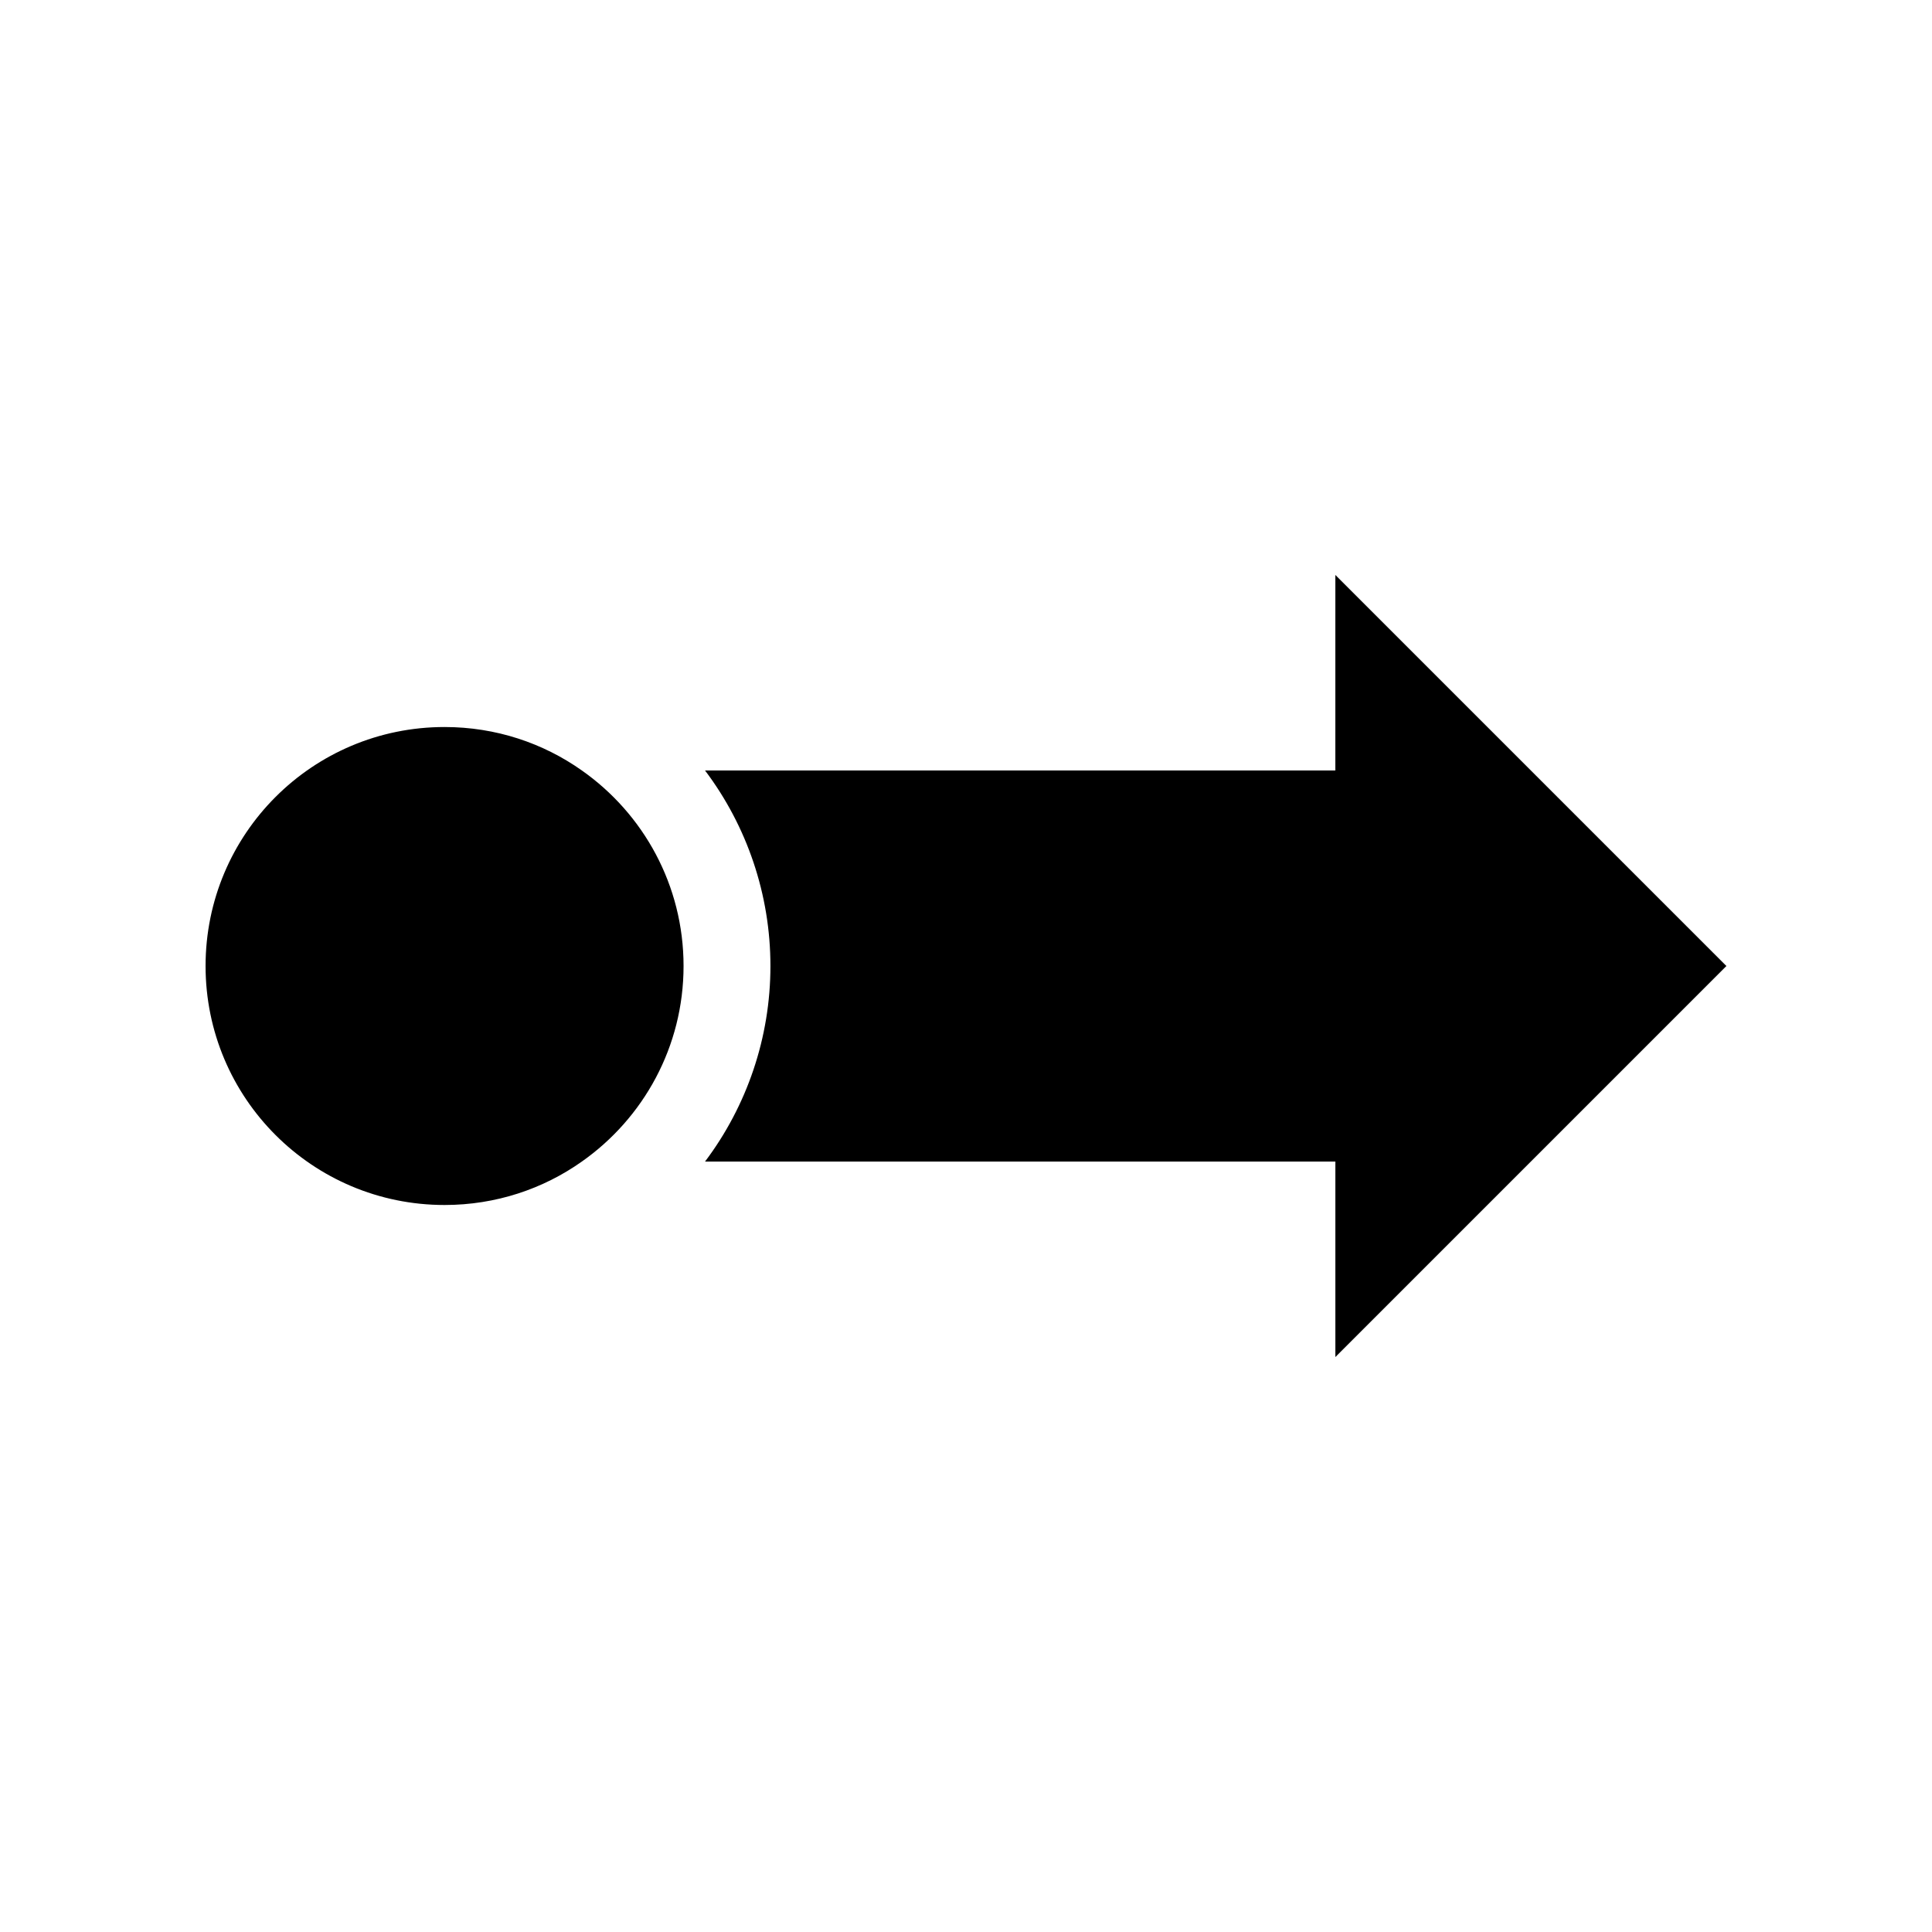
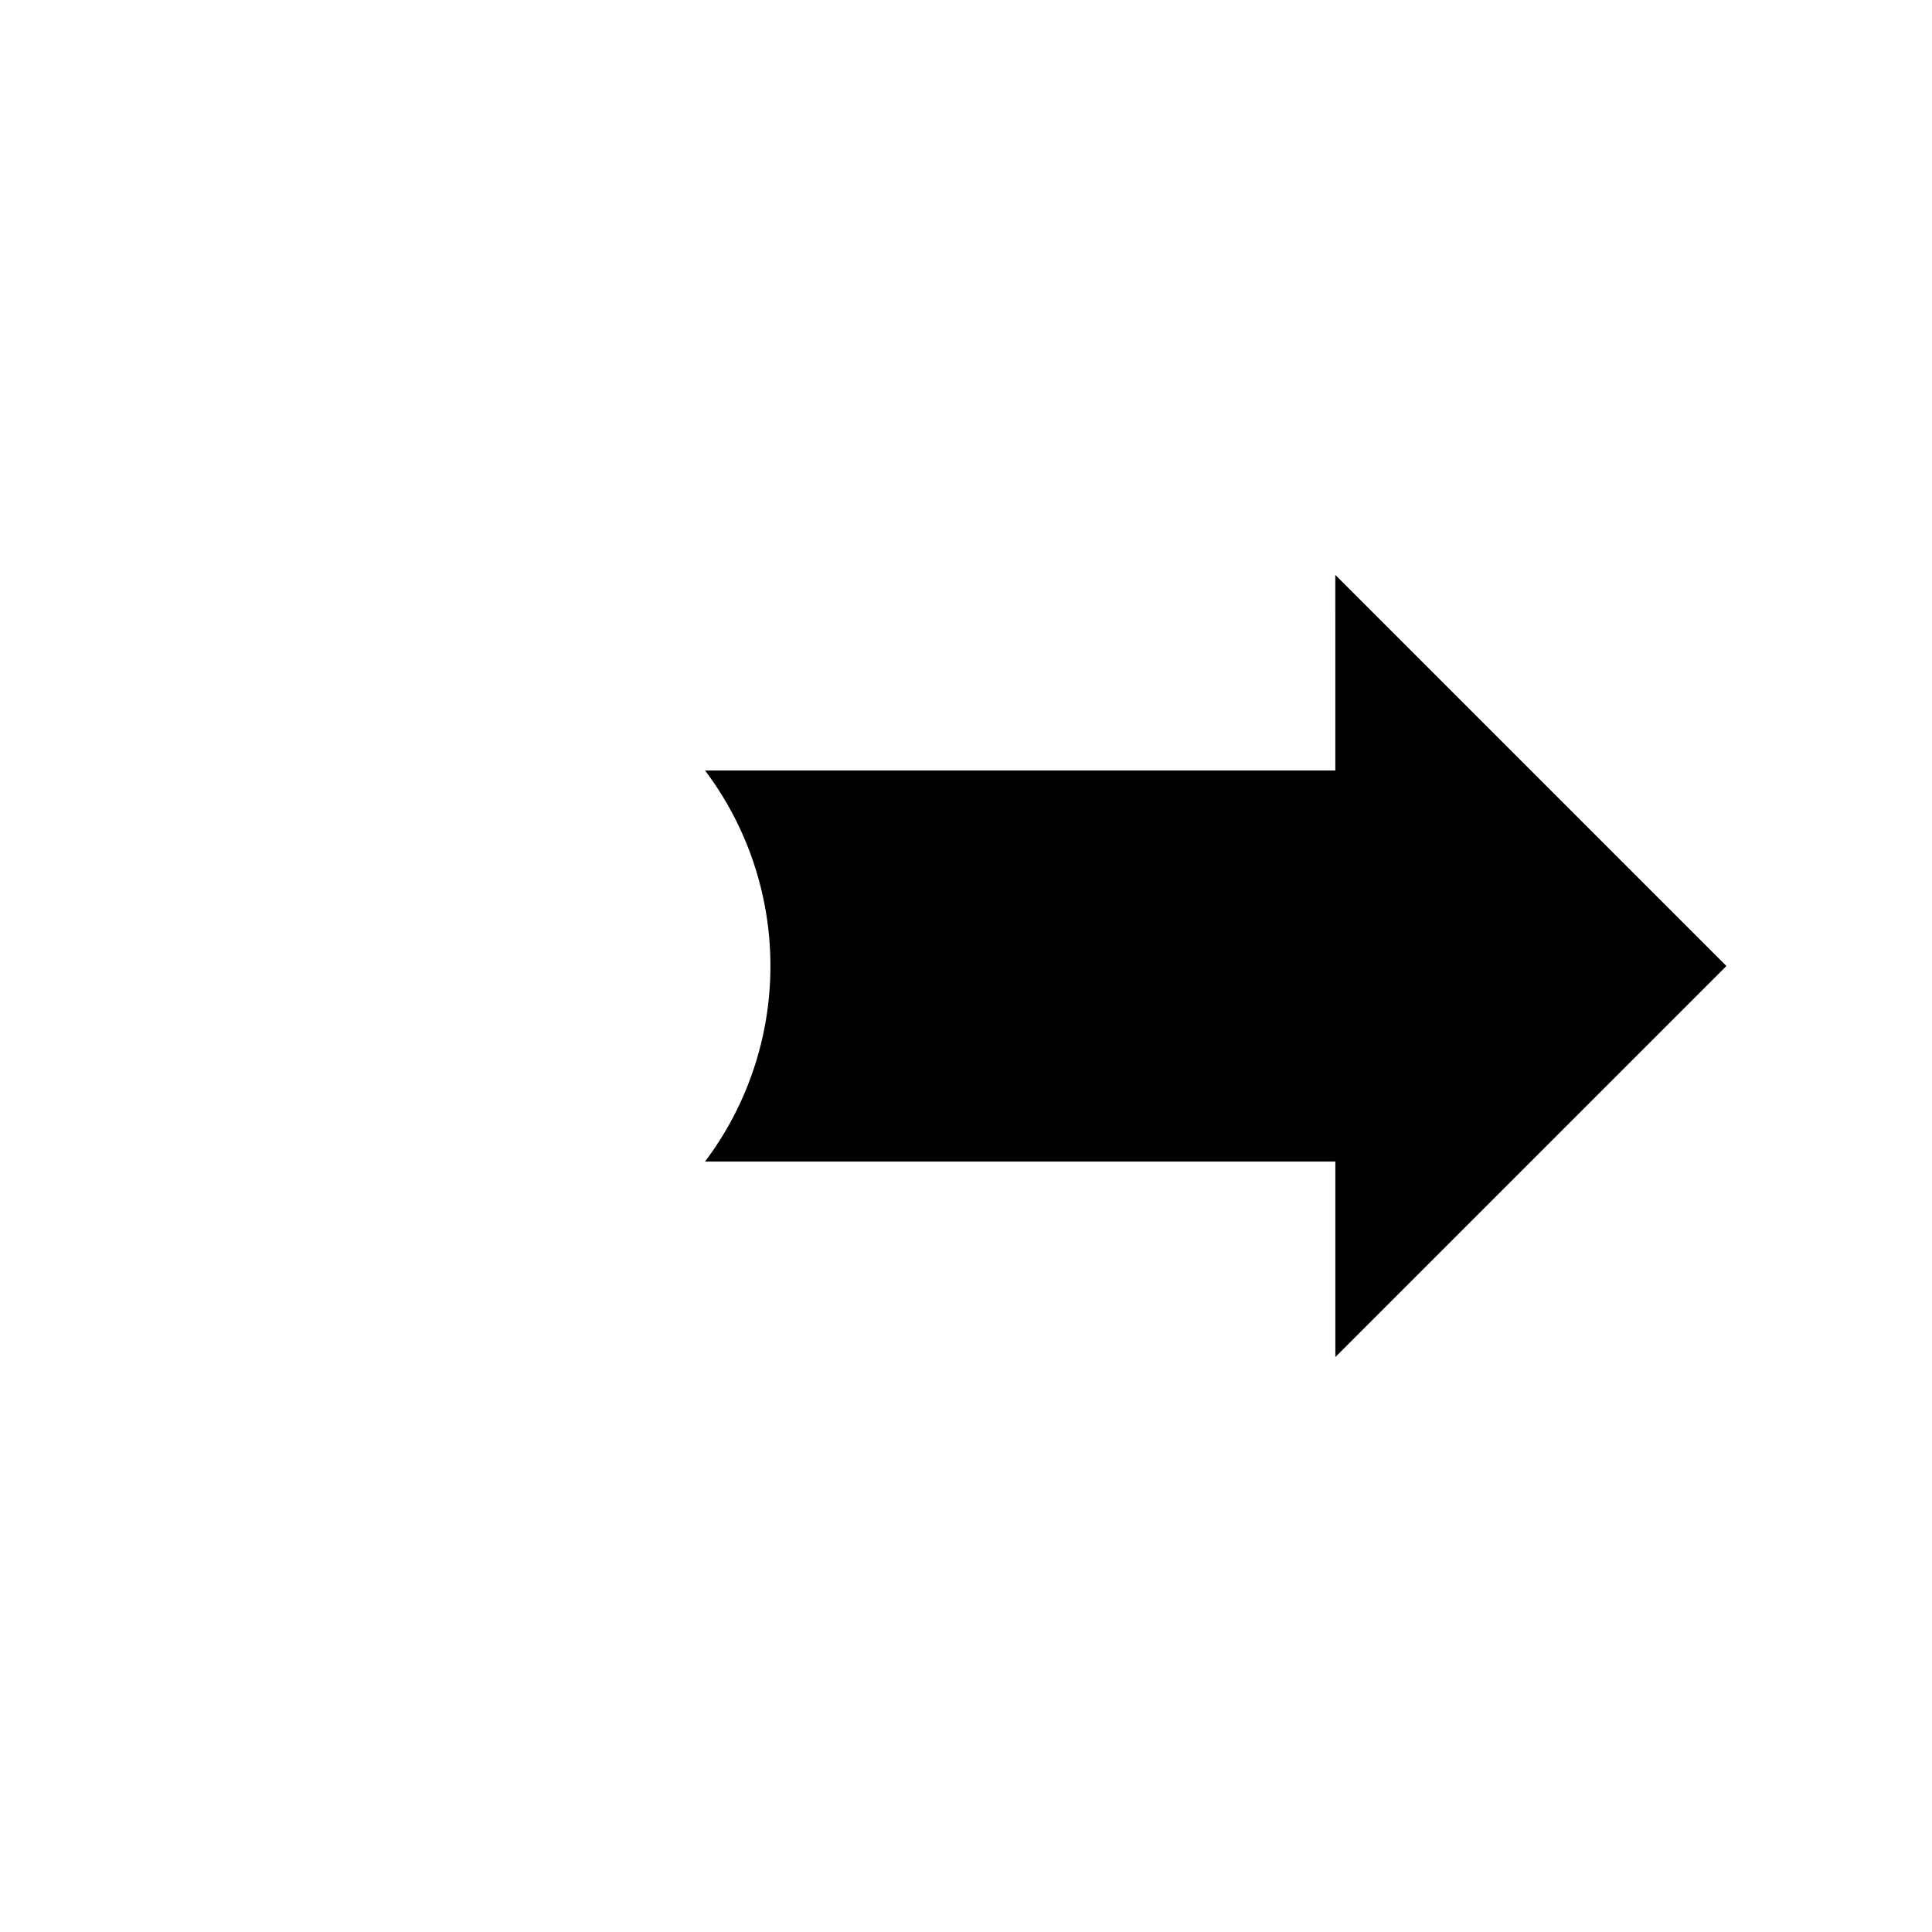
<svg xmlns="http://www.w3.org/2000/svg" fill="#000000" width="800px" height="800px" version="1.1" viewBox="144 144 512 512">
  <g>
-     <path d="m325.15 400c0 21.418-10.652 40.359-26.949 51.82-10.246 7.254-22.801 11.516-36.391 11.516-35.004-0.004-63.332-28.328-63.332-63.336s28.328-63.332 63.332-63.332c13.586 0 26.145 4.262 36.391 11.516 16.297 11.453 26.949 30.398 26.949 51.816z" />
    <path d="m497.88 503.64v-51.816h-167.04c11.113-14.742 17.332-32.879 17.332-51.82s-6.219-37.082-17.332-51.82h167.03l0.004-51.82 103.64 103.64z" />
  </g>
</svg>